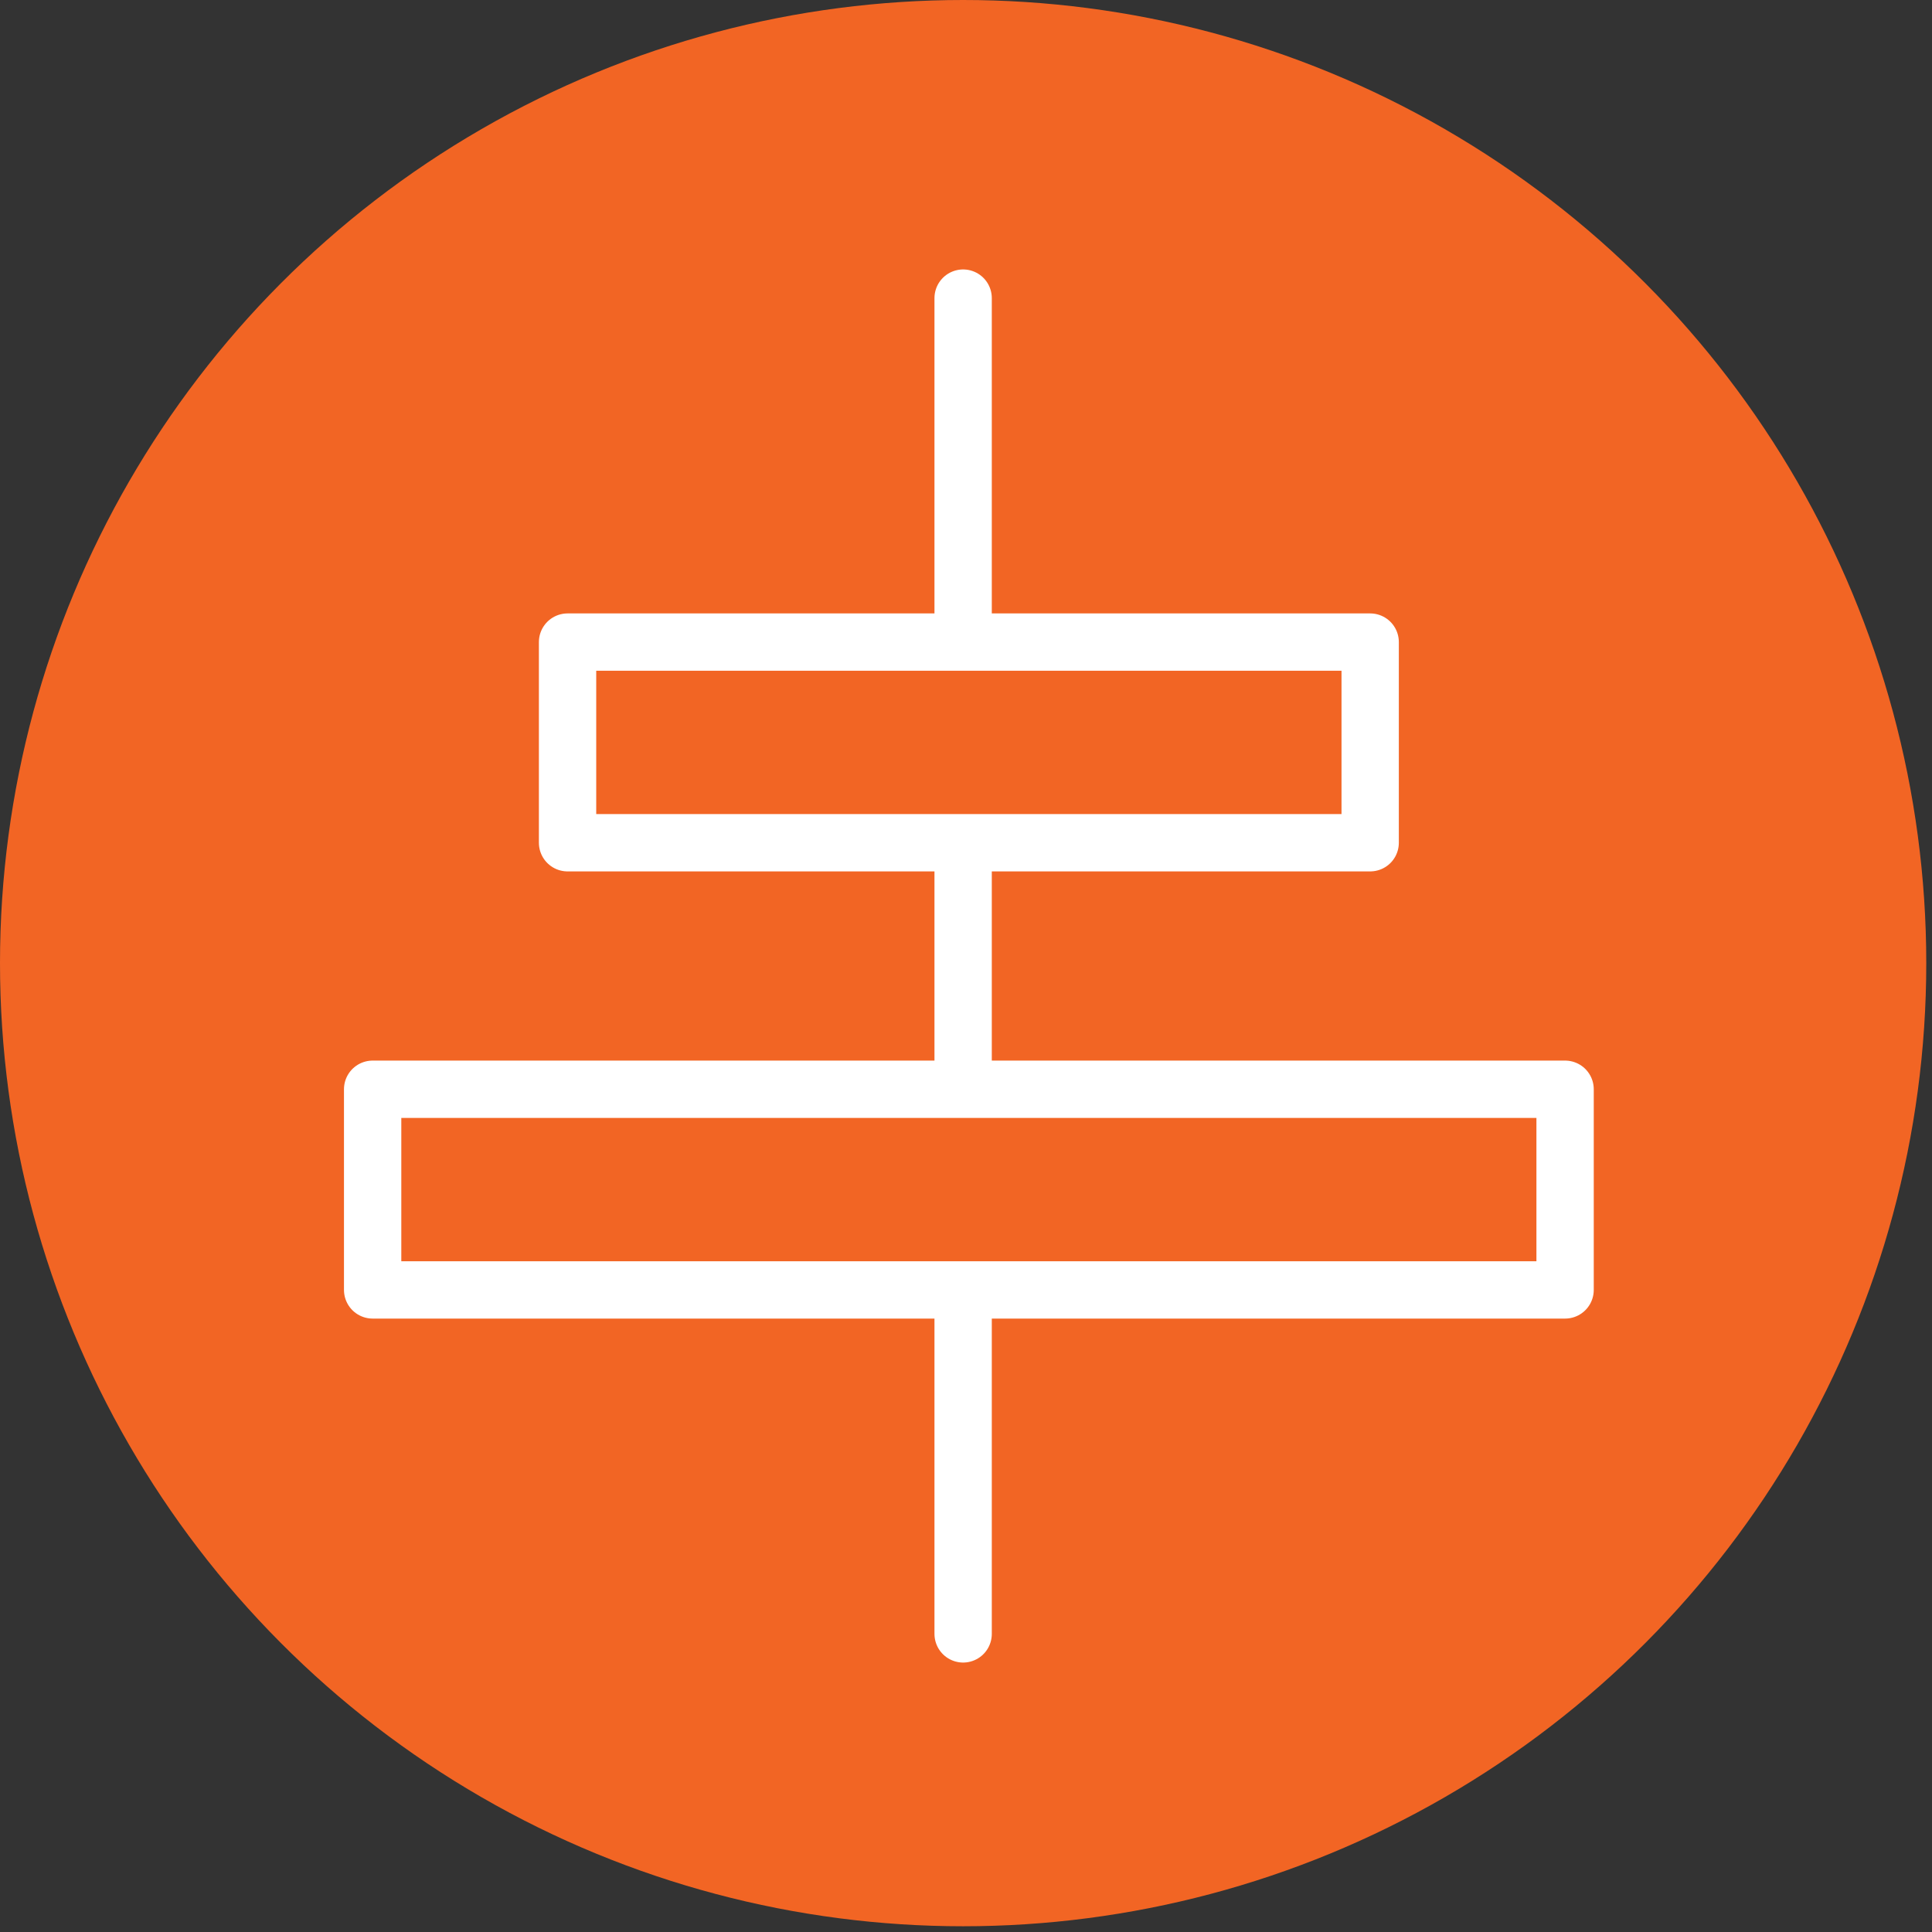
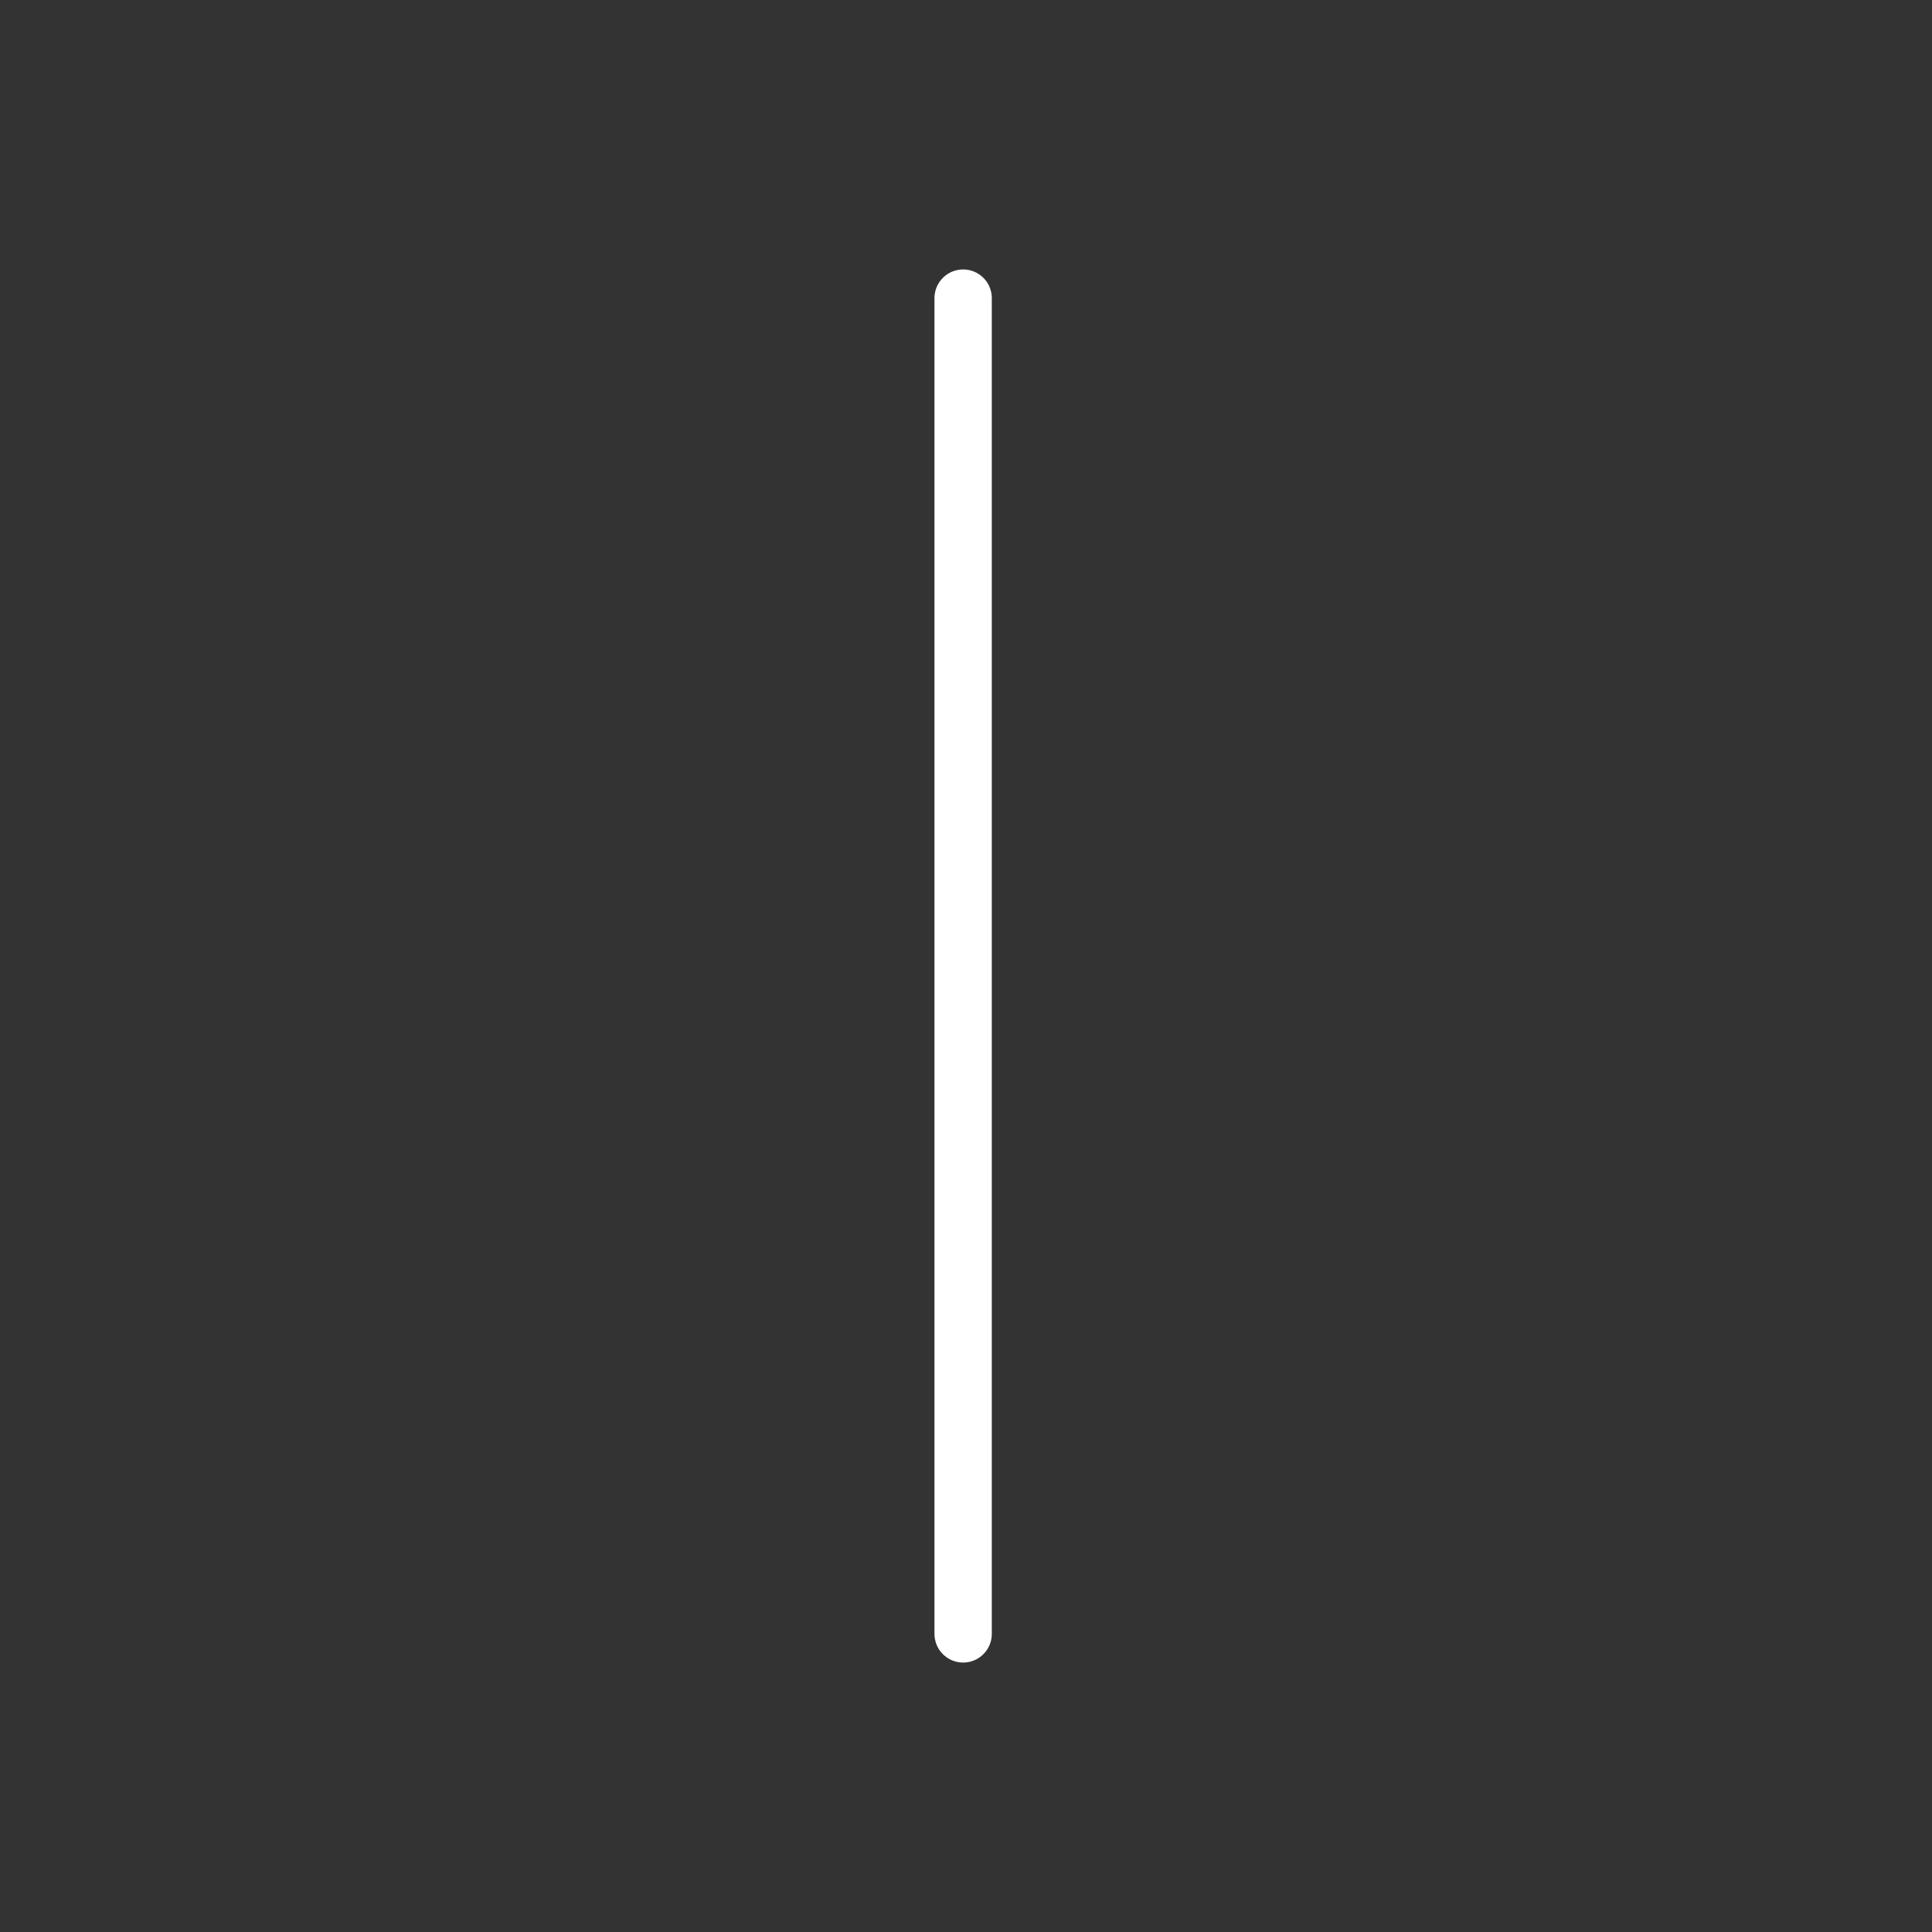
<svg xmlns="http://www.w3.org/2000/svg" id="Layer_1" version="1.1" viewBox="0 0 33.7 33.7">
  <rect x="0" y="0" width="33.7" height="33.7" fill="#333333" stroke="none" />
  <defs>
    <style>
      .st0 {
        stroke: #fff;
        stroke-linecap: round;
        stroke-linejoin: round;
      }

      .st0, .st1 {
        fill: #f26524;
      }
    </style>
  </defs>
-   <circle class="st1" cx="16.8" cy="16.8" r="16.8" />
  <g>
    <line class="st0" x1="16.8" y1="5.2" x2="16.8" y2="28.5" />
    <g>
-       <rect class="st0" x="6.4" y="18.9" width="20.8" height="3.5" transform="translate(33.7 41.4) rotate(180)" />
-       <rect class="st0" x="9.8" y="11.2" width="14" height="3.5" transform="translate(33.7 25.9) rotate(180)" />
-     </g>
+       </g>
  </g>
</svg>